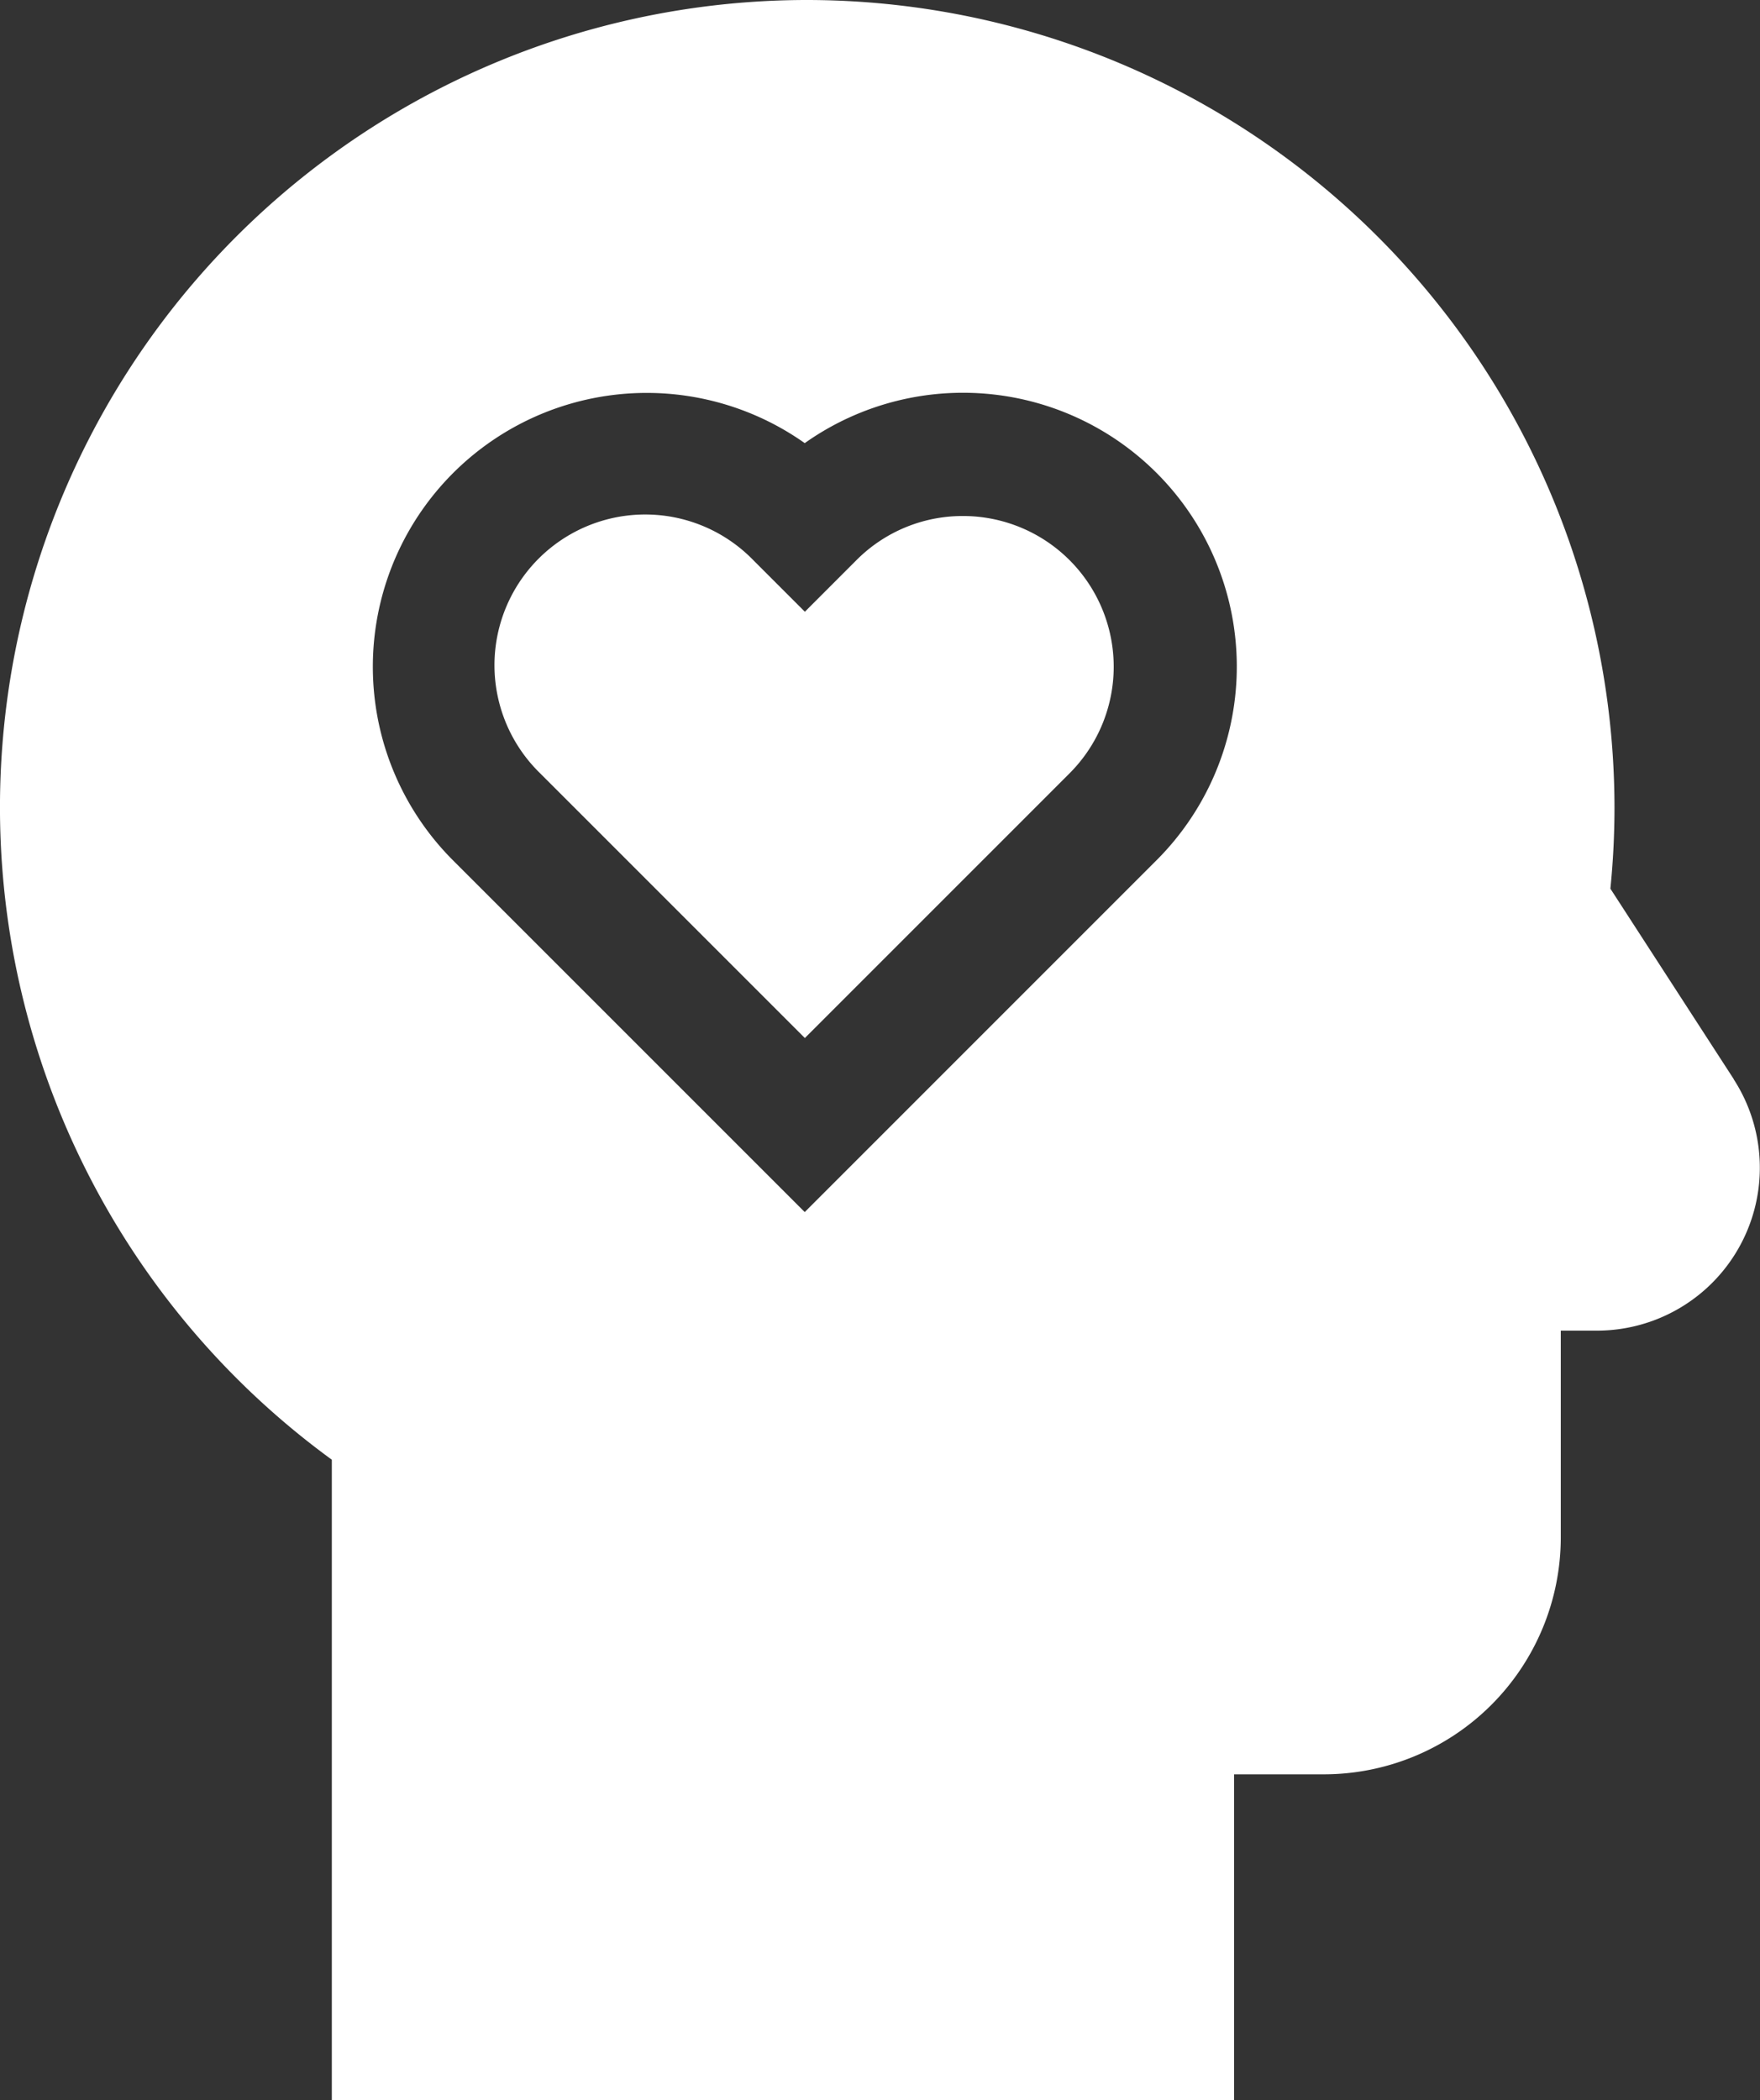
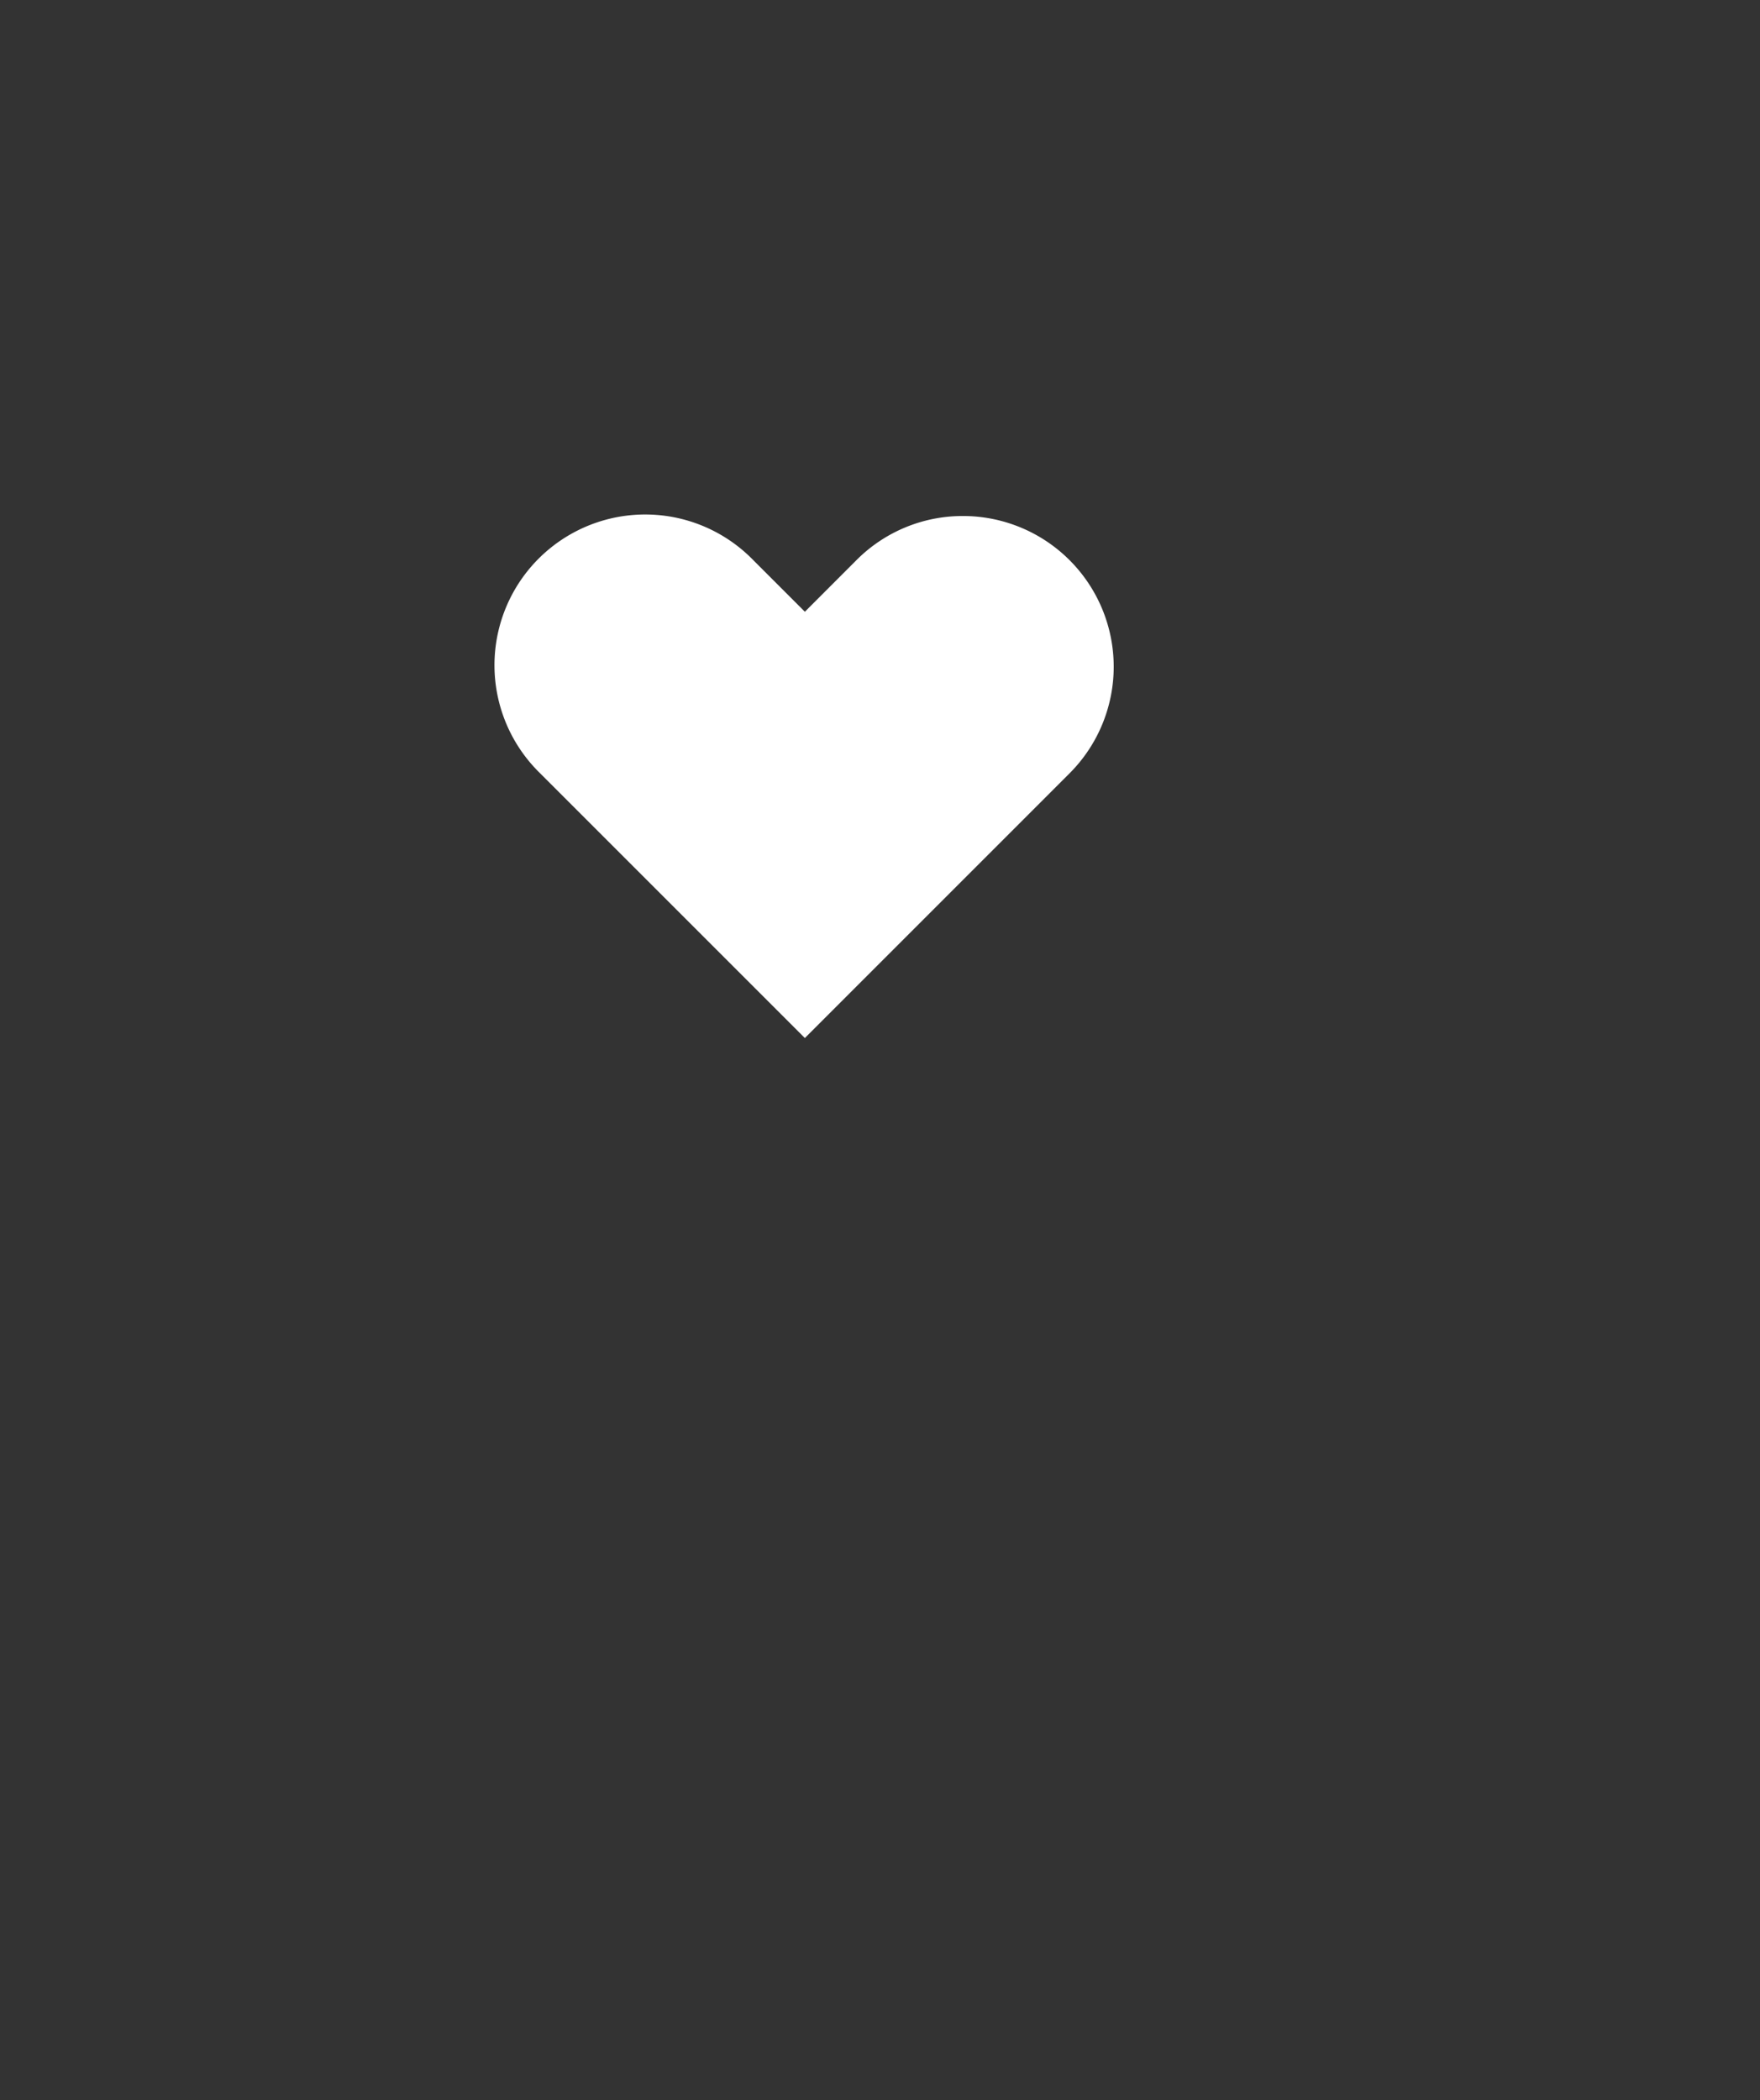
<svg xmlns="http://www.w3.org/2000/svg" width="50.278" height="60" viewBox="0 0 50.278 60">
  <rect x="0" y="0" width="50.278" height="60" fill="#333333" stroke="none" />
  <g id="cta-4-mental-health" transform="translate(-41.479)">
    <path id="Path_24838" data-name="Path 24838" d="M175.7,125.783a4.278,4.278,0,0,0-3.044,1.261l-1.473,1.474-1.474-1.474a4.306,4.306,0,1,0-6.089,6.089l7.563,7.563,7.562-7.563a4.306,4.306,0,0,0-3.045-7.35Z" transform="translate(-106.711 -111.042)" fill="#fff" />
-     <path id="Path_24839" data-name="Path 24839" d="M91.009,30.831l-3.526-5.444c.078-.773.117-1.552.117-2.326A23.087,23.087,0,0,0,64.54,0h0A23.062,23.062,0,0,0,50.958,41.7V60H76.733V50.688H79.3a6.773,6.773,0,0,0,6.766-6.766V38.013H87.1a4.653,4.653,0,0,0,3.905-7.182ZM74.516,24.577,64.468,34.626,54.419,24.577A7.823,7.823,0,0,1,64.468,12.659,7.822,7.822,0,0,1,74.516,24.577Z" transform="translate(0)" fill="#fff" />
  </g>
</svg>